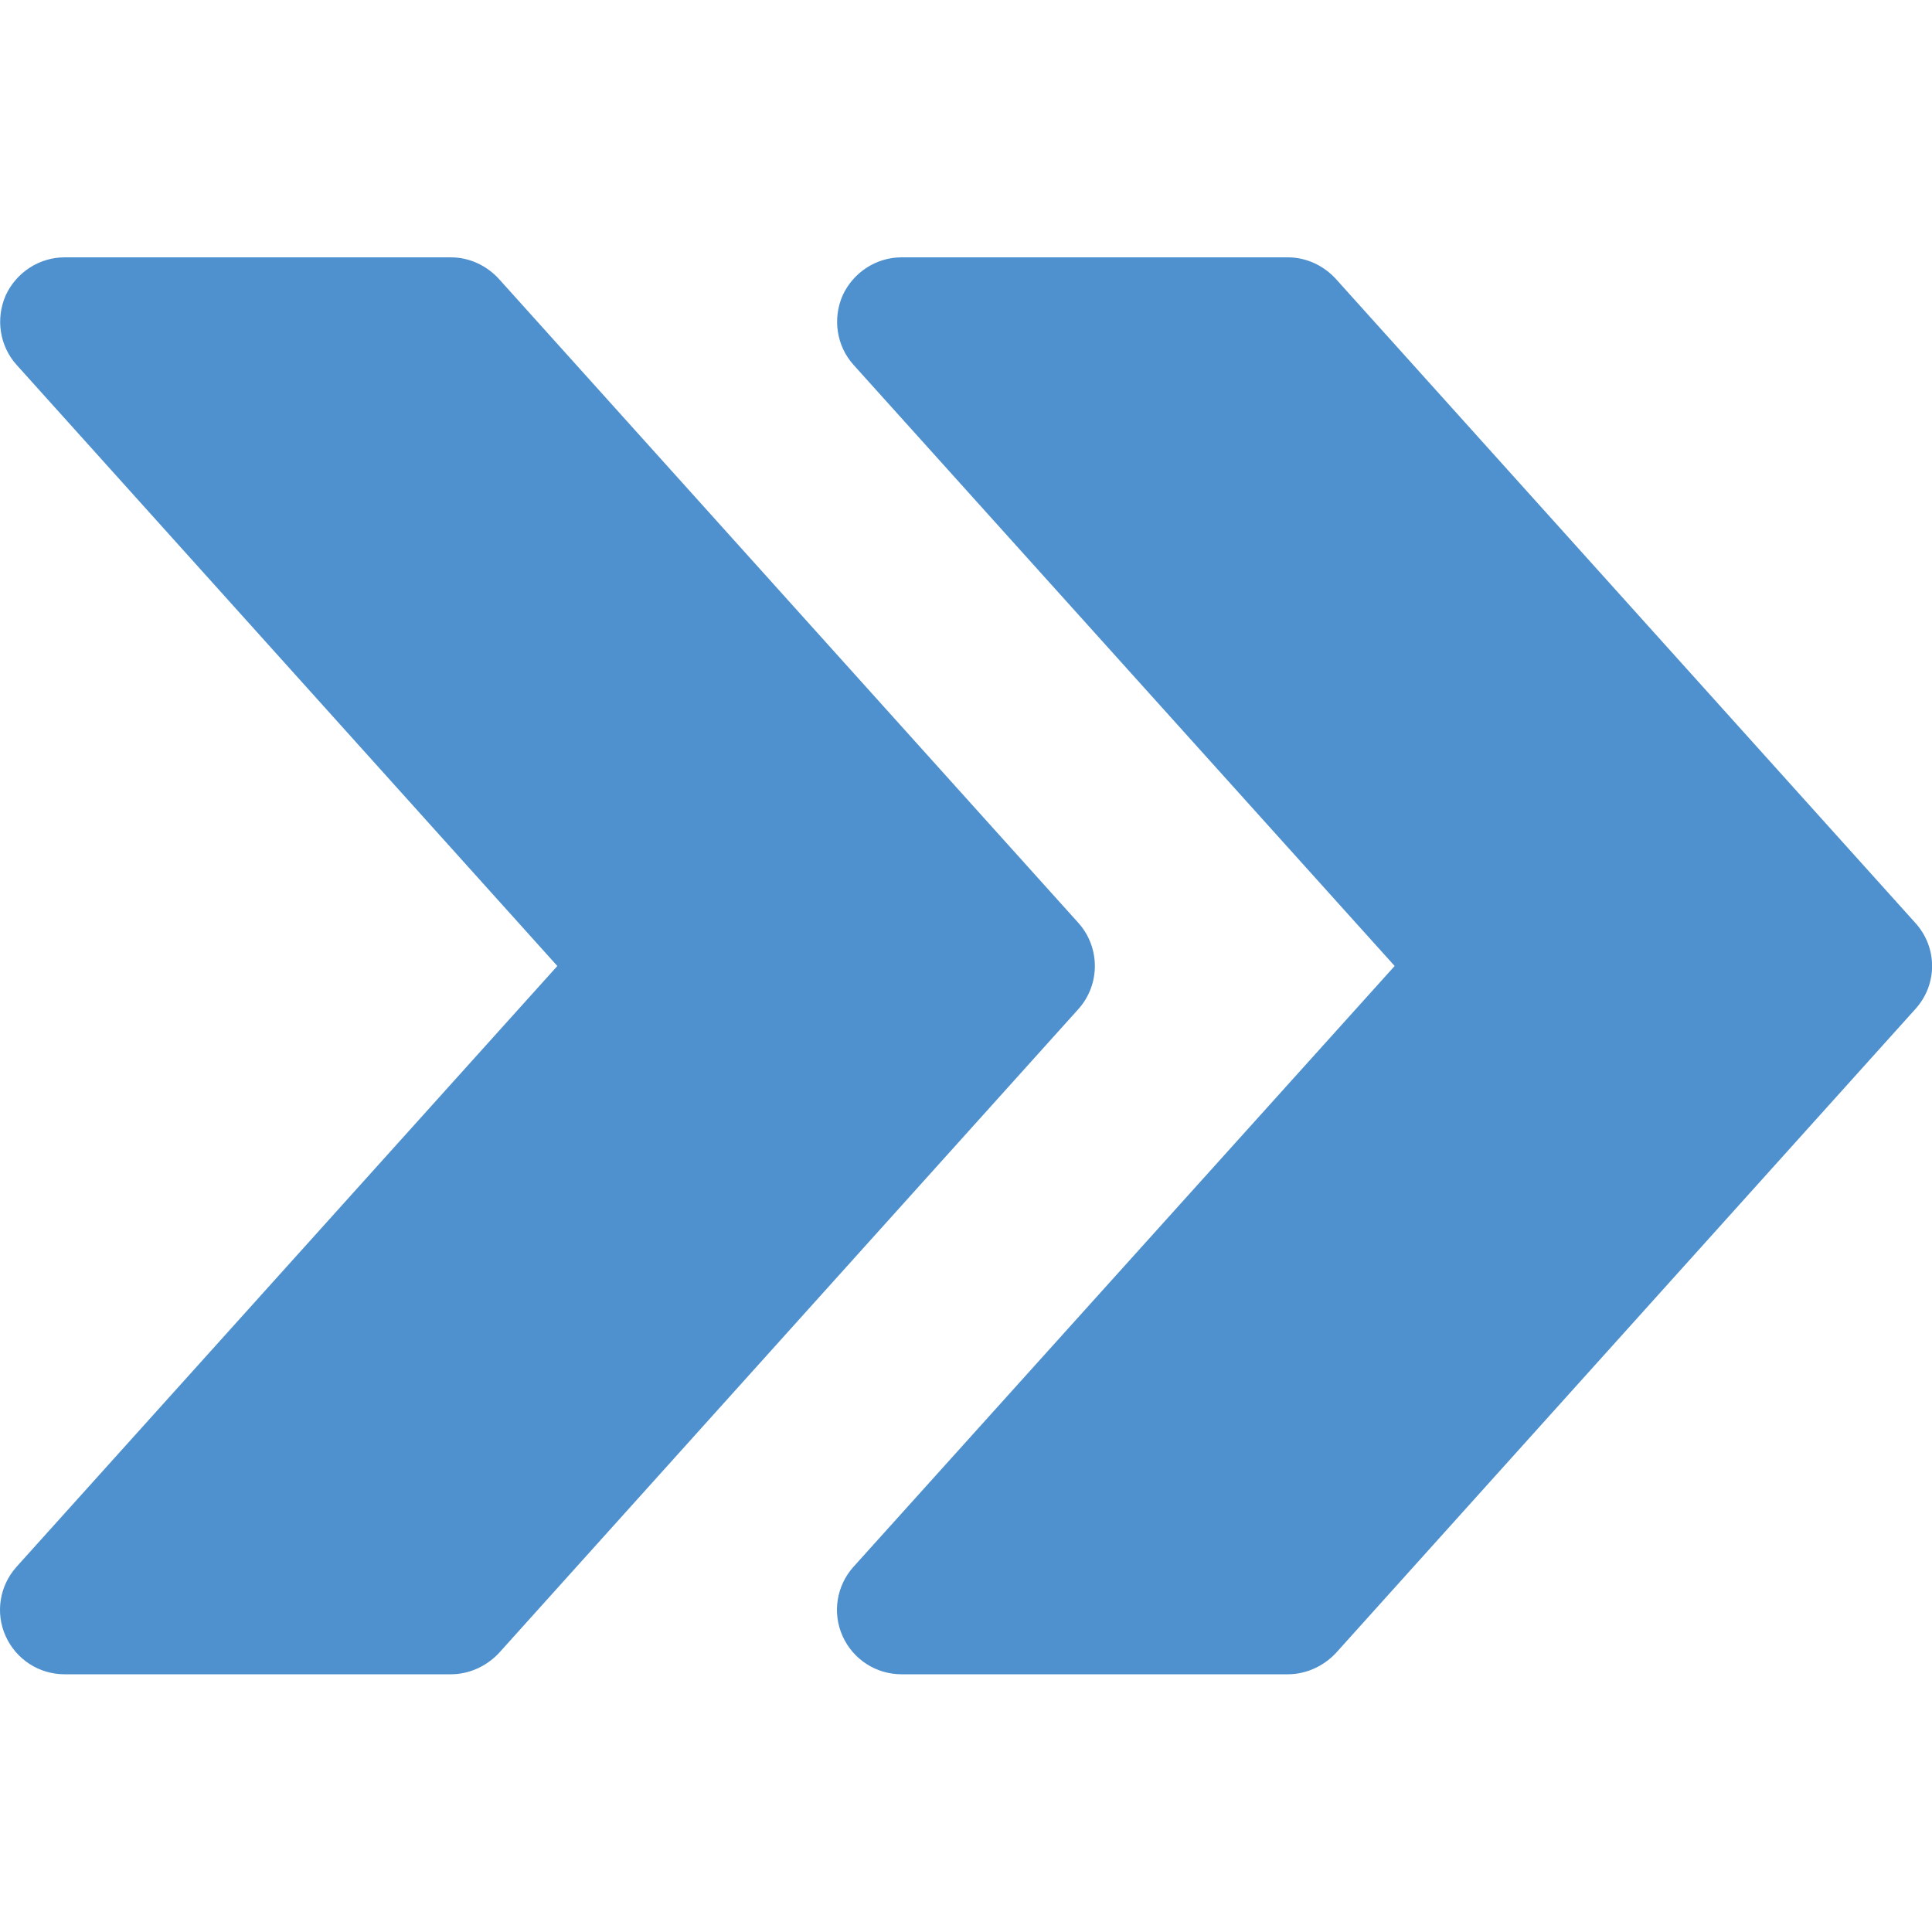
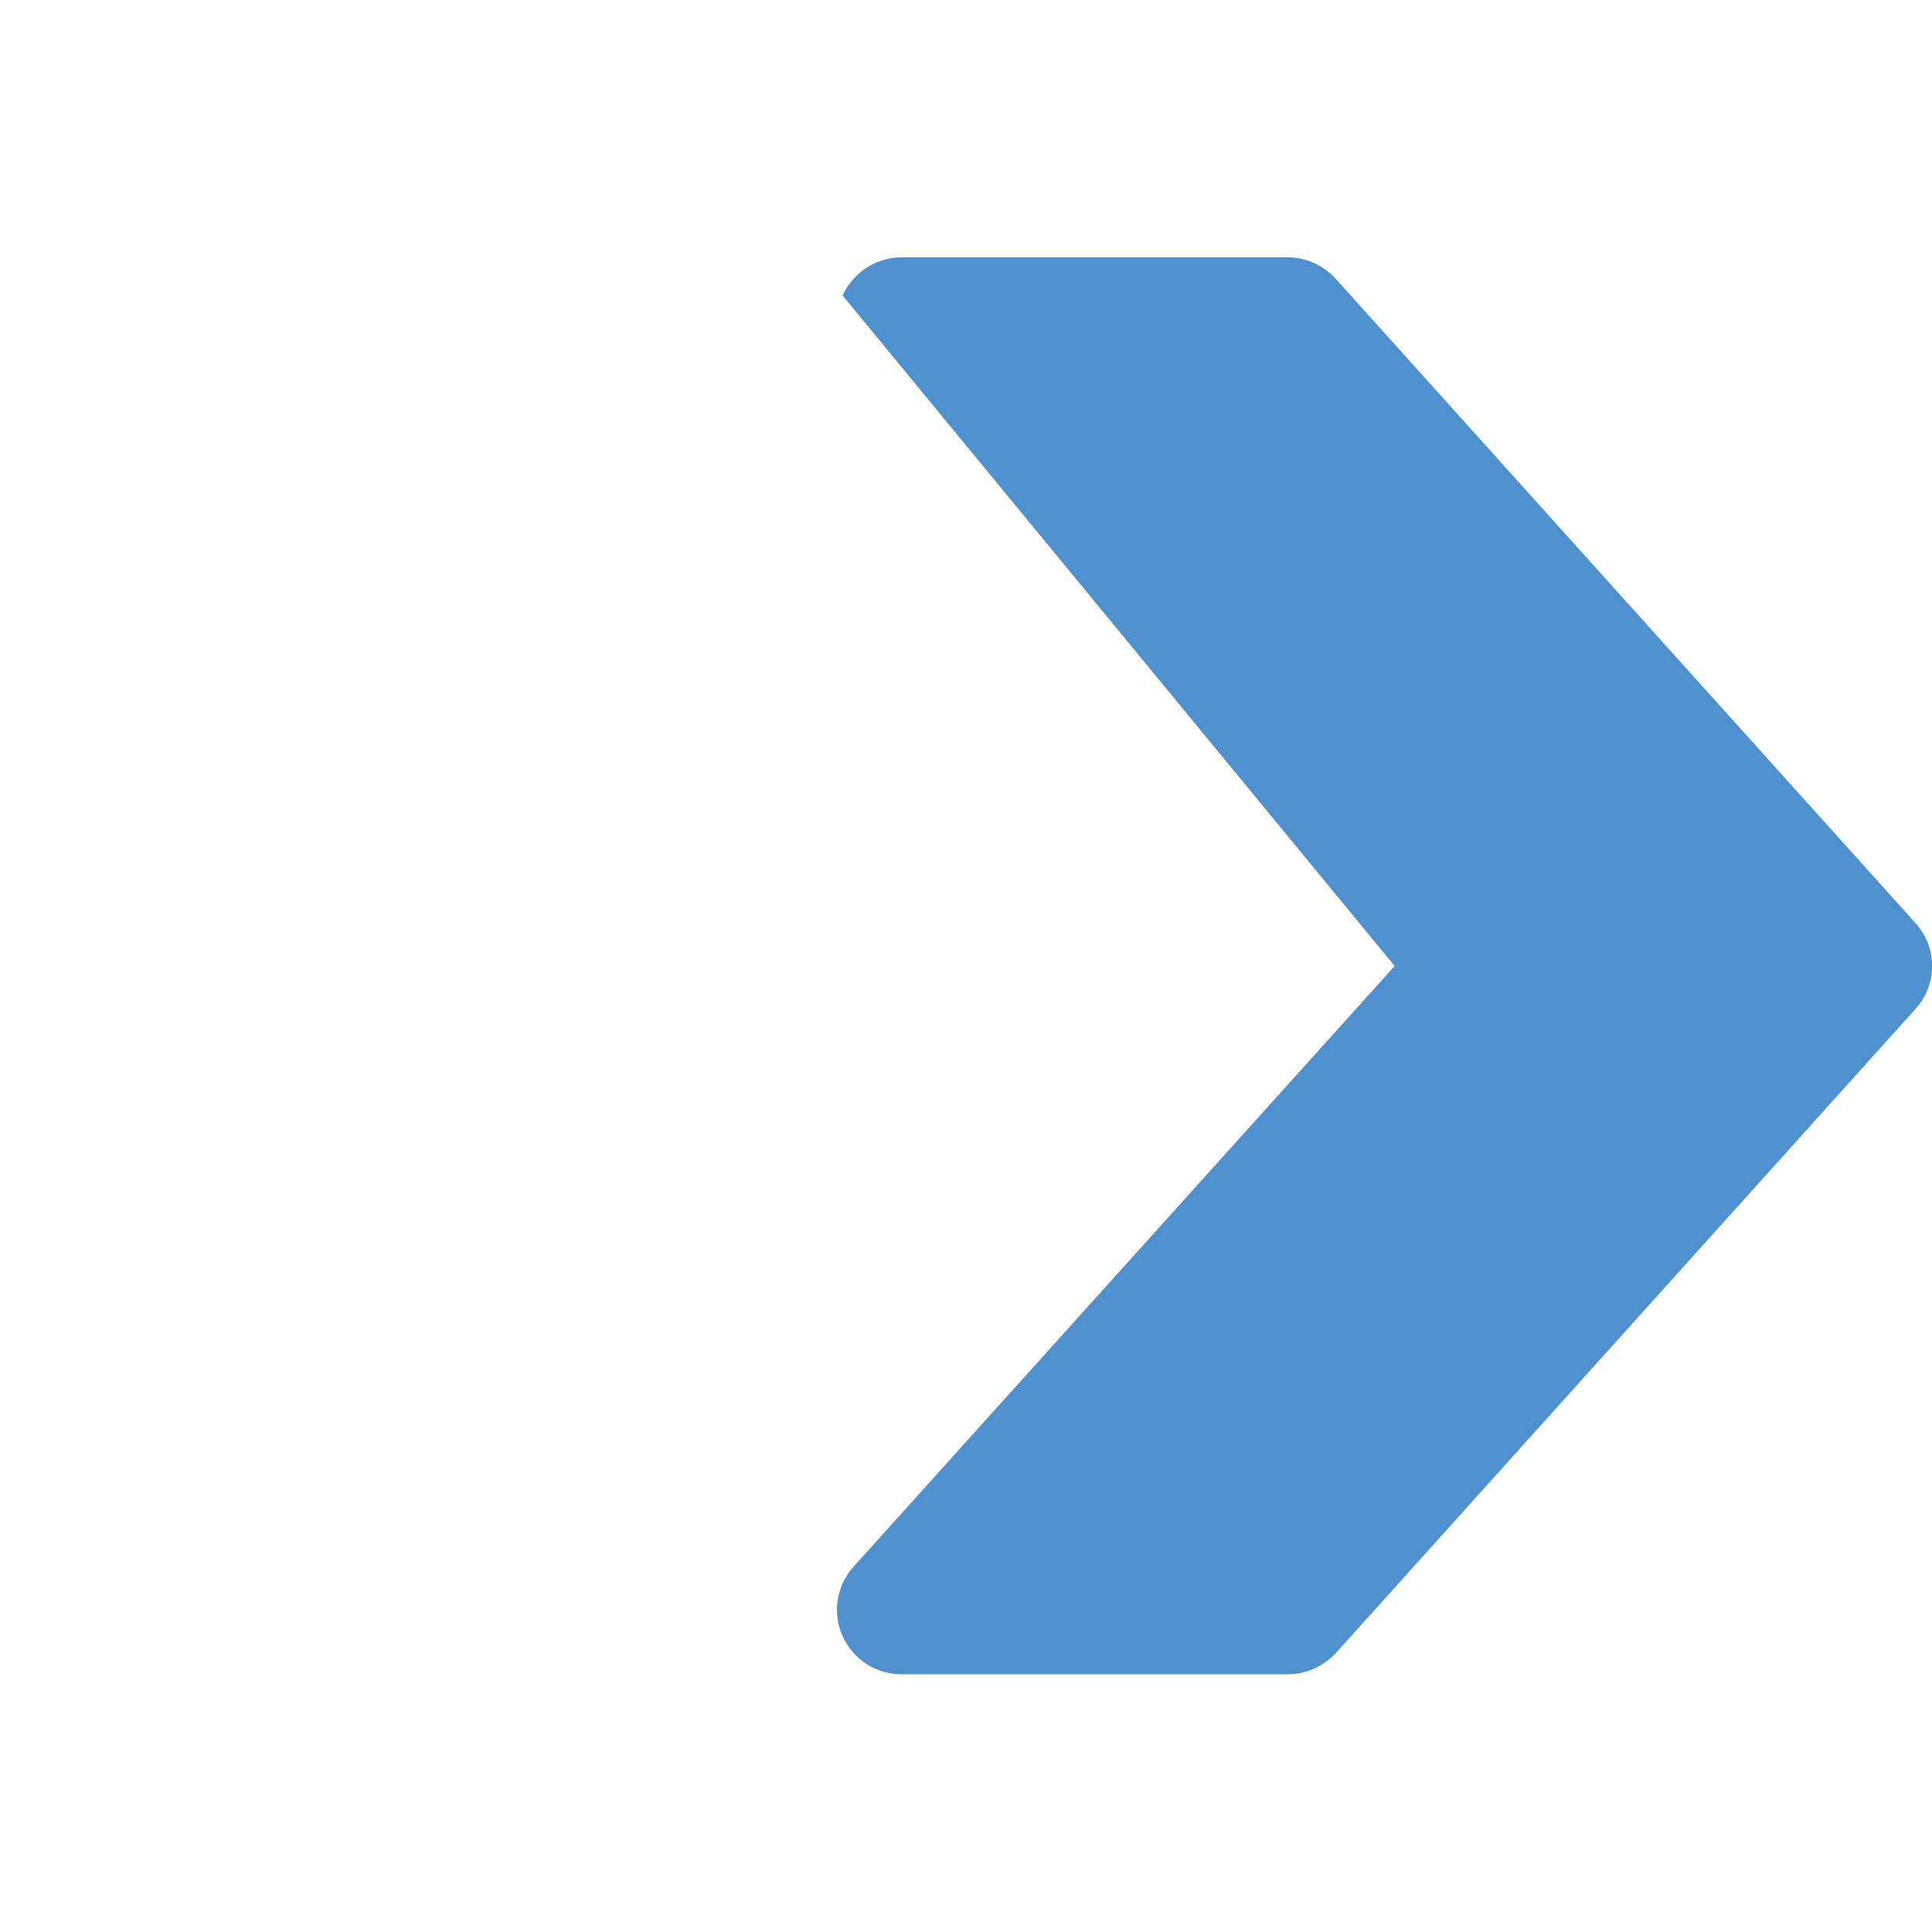
<svg xmlns="http://www.w3.org/2000/svg" id="Слой_1" x="0px" y="0px" viewBox="-223 25 512 512" style="enable-background:new -223 25 512 512;" xml:space="preserve">
  <style type="text/css"> .st0{fill:#4F91CE;} </style>
  <g>
    <g>
      <g>
-         <path class="st0" d="M284.6,269.6L131,98.9c-3.3-3.6-7.9-5.7-12.7-5.7H15.9c-6.7,0-12.8,4-15.6,10.1c-2.7,6.2-1.6,13.4,2.9,18.4 L146.6,281L3.2,440.2c-4.5,5-5.7,12.2-2.9,18.4c2.8,6.2,8.9,10.1,15.6,10.1h102.4c4.8,0,9.4-2.1,12.7-5.6l153.6-170.7 C290.5,285.9,290.5,276.1,284.6,269.6z" />
+         <path class="st0" d="M284.6,269.6L131,98.9c-3.3-3.6-7.9-5.7-12.7-5.7H15.9c-6.7,0-12.8,4-15.6,10.1L146.6,281L3.2,440.2c-4.5,5-5.7,12.2-2.9,18.4c2.8,6.2,8.9,10.1,15.6,10.1h102.4c4.8,0,9.4-2.1,12.7-5.6l153.6-170.7 C290.5,285.9,290.5,276.1,284.6,269.6z" />
      </g>
    </g>
    <g>
      <g>
-         <path class="st0" d="M62.8,269.6L-90.8,98.9c-3.3-3.6-7.9-5.7-12.7-5.7h-102.4c-6.7,0-12.8,4-15.6,10.1 c-2.7,6.2-1.6,13.4,2.9,18.4L-75.3,281l-143.3,159.2c-4.5,5-5.7,12.2-2.9,18.4c2.8,6.2,8.9,10.1,15.6,10.1h102.4 c4.8,0,9.4-2.1,12.7-5.6L62.8,292.4C68.6,285.9,68.6,276.1,62.8,269.6z" />
-       </g>
+         </g>
    </g>
  </g>
</svg>